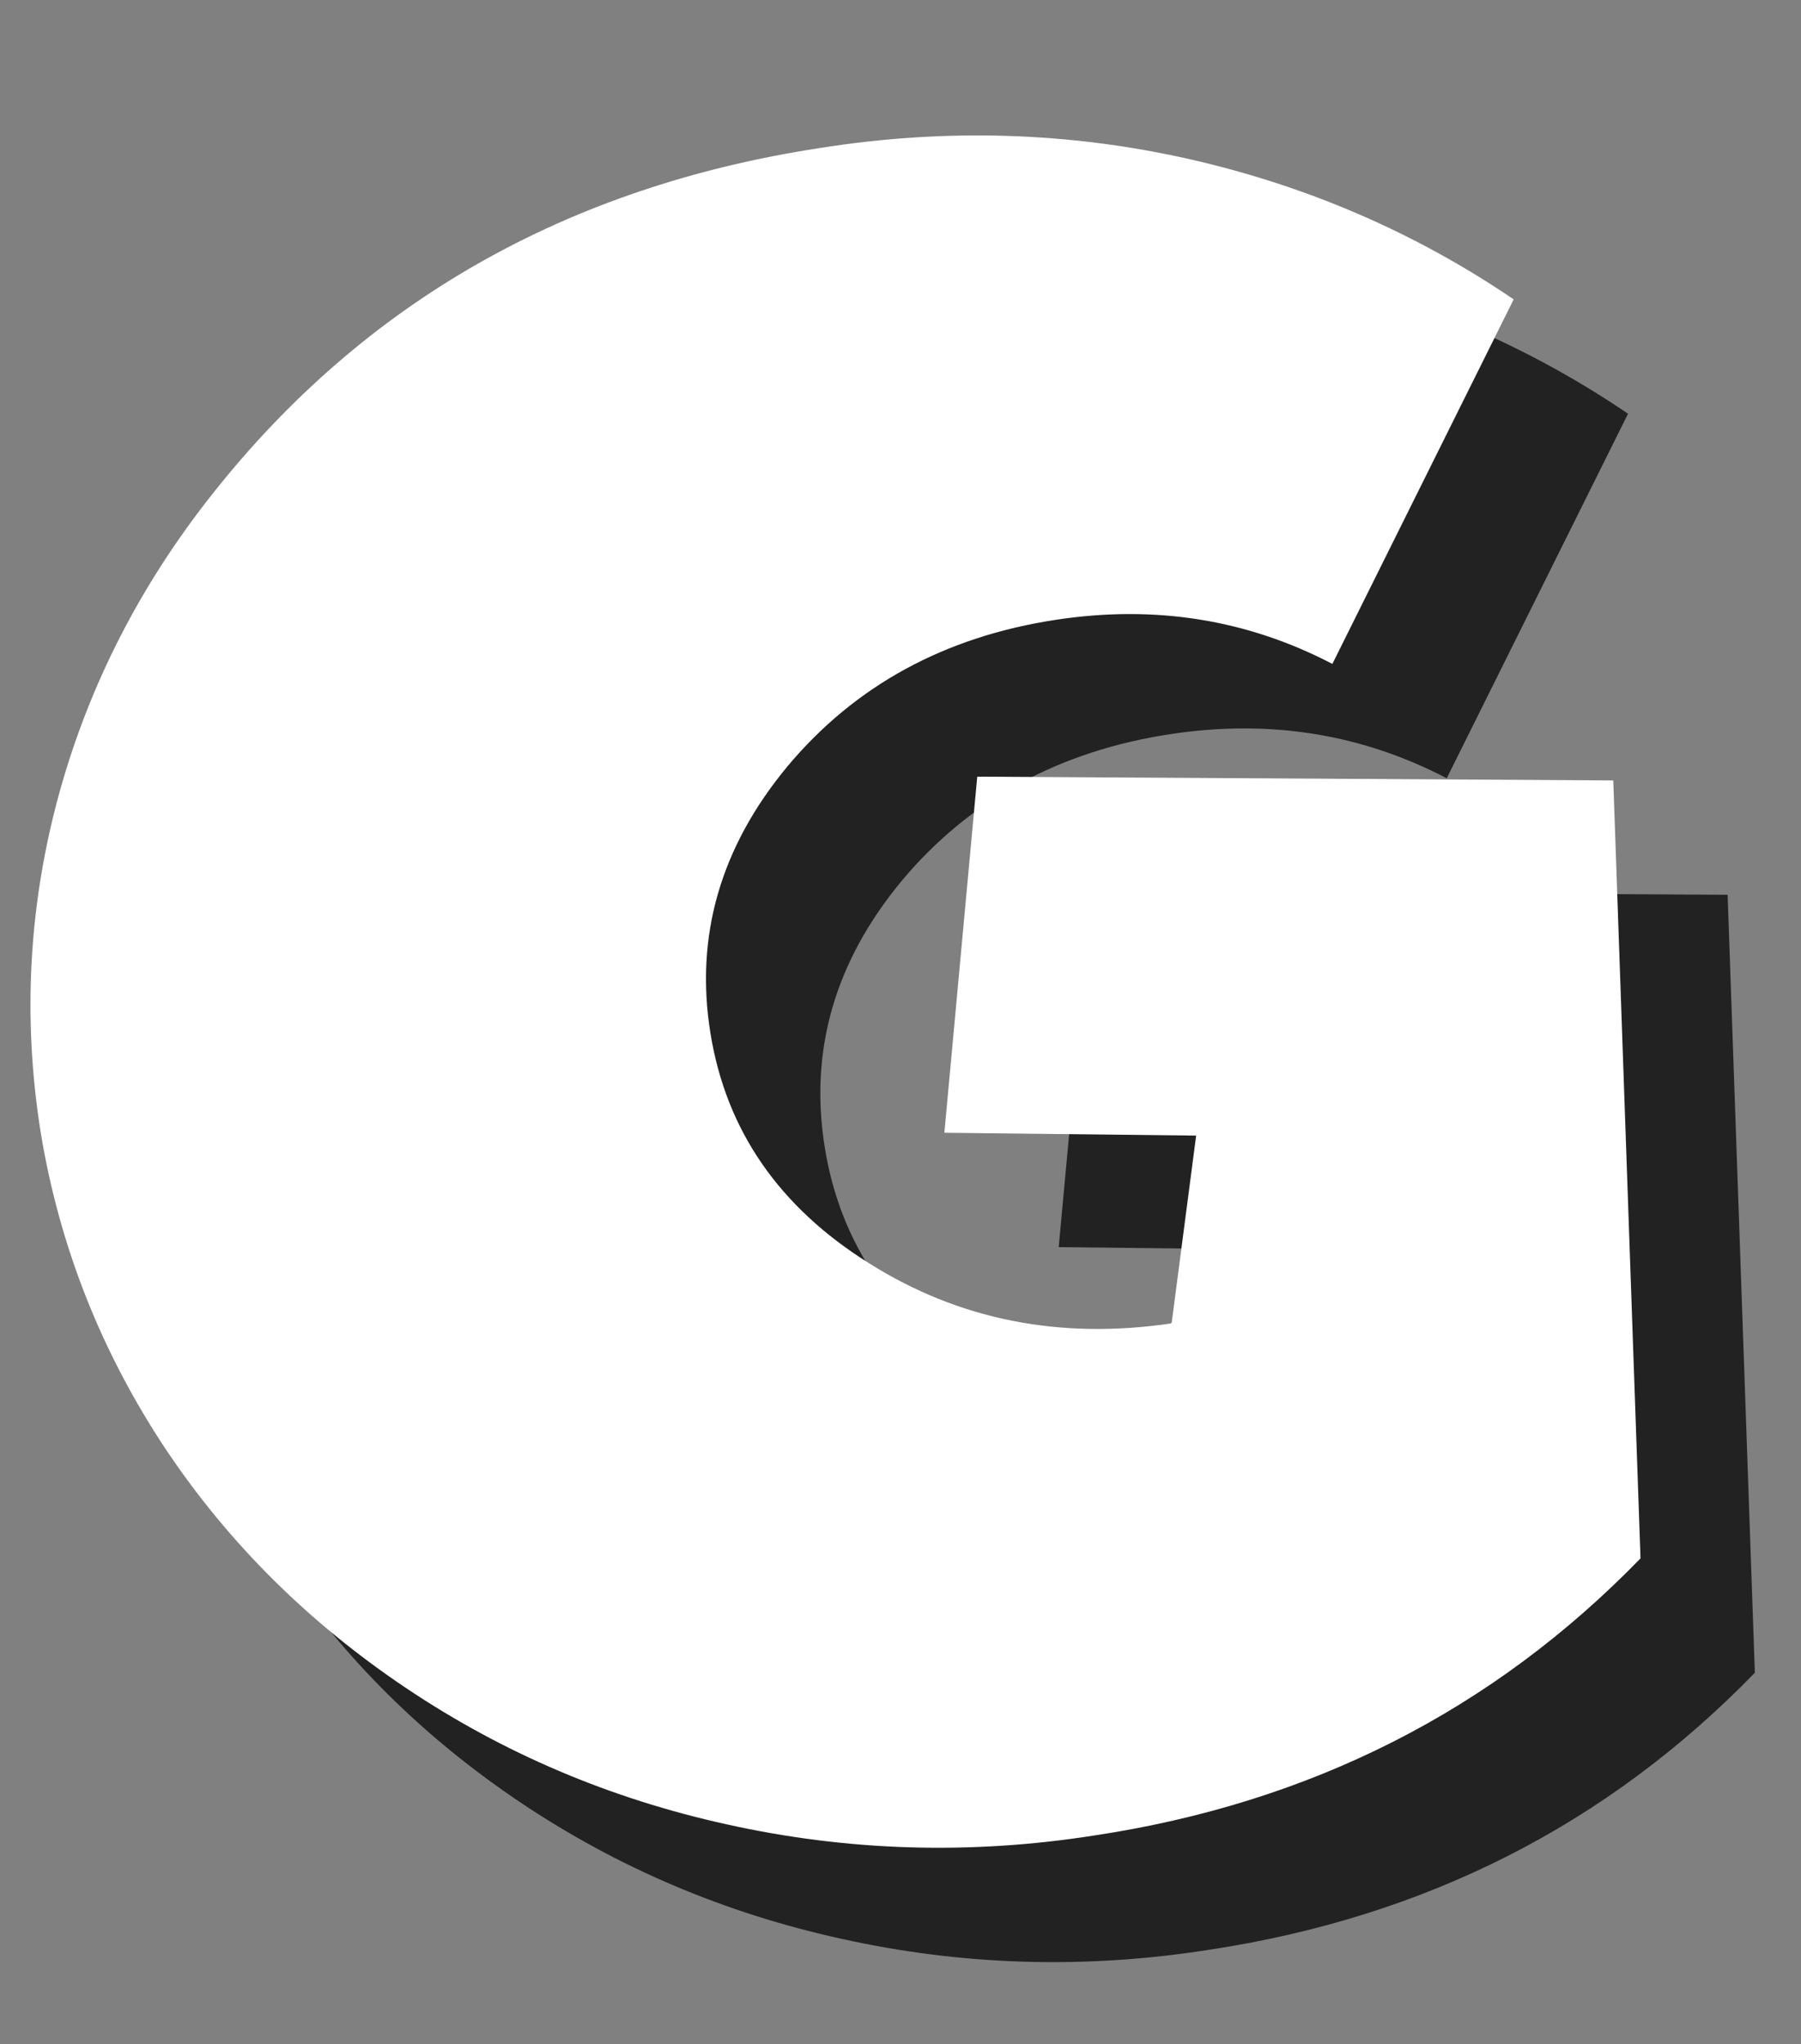
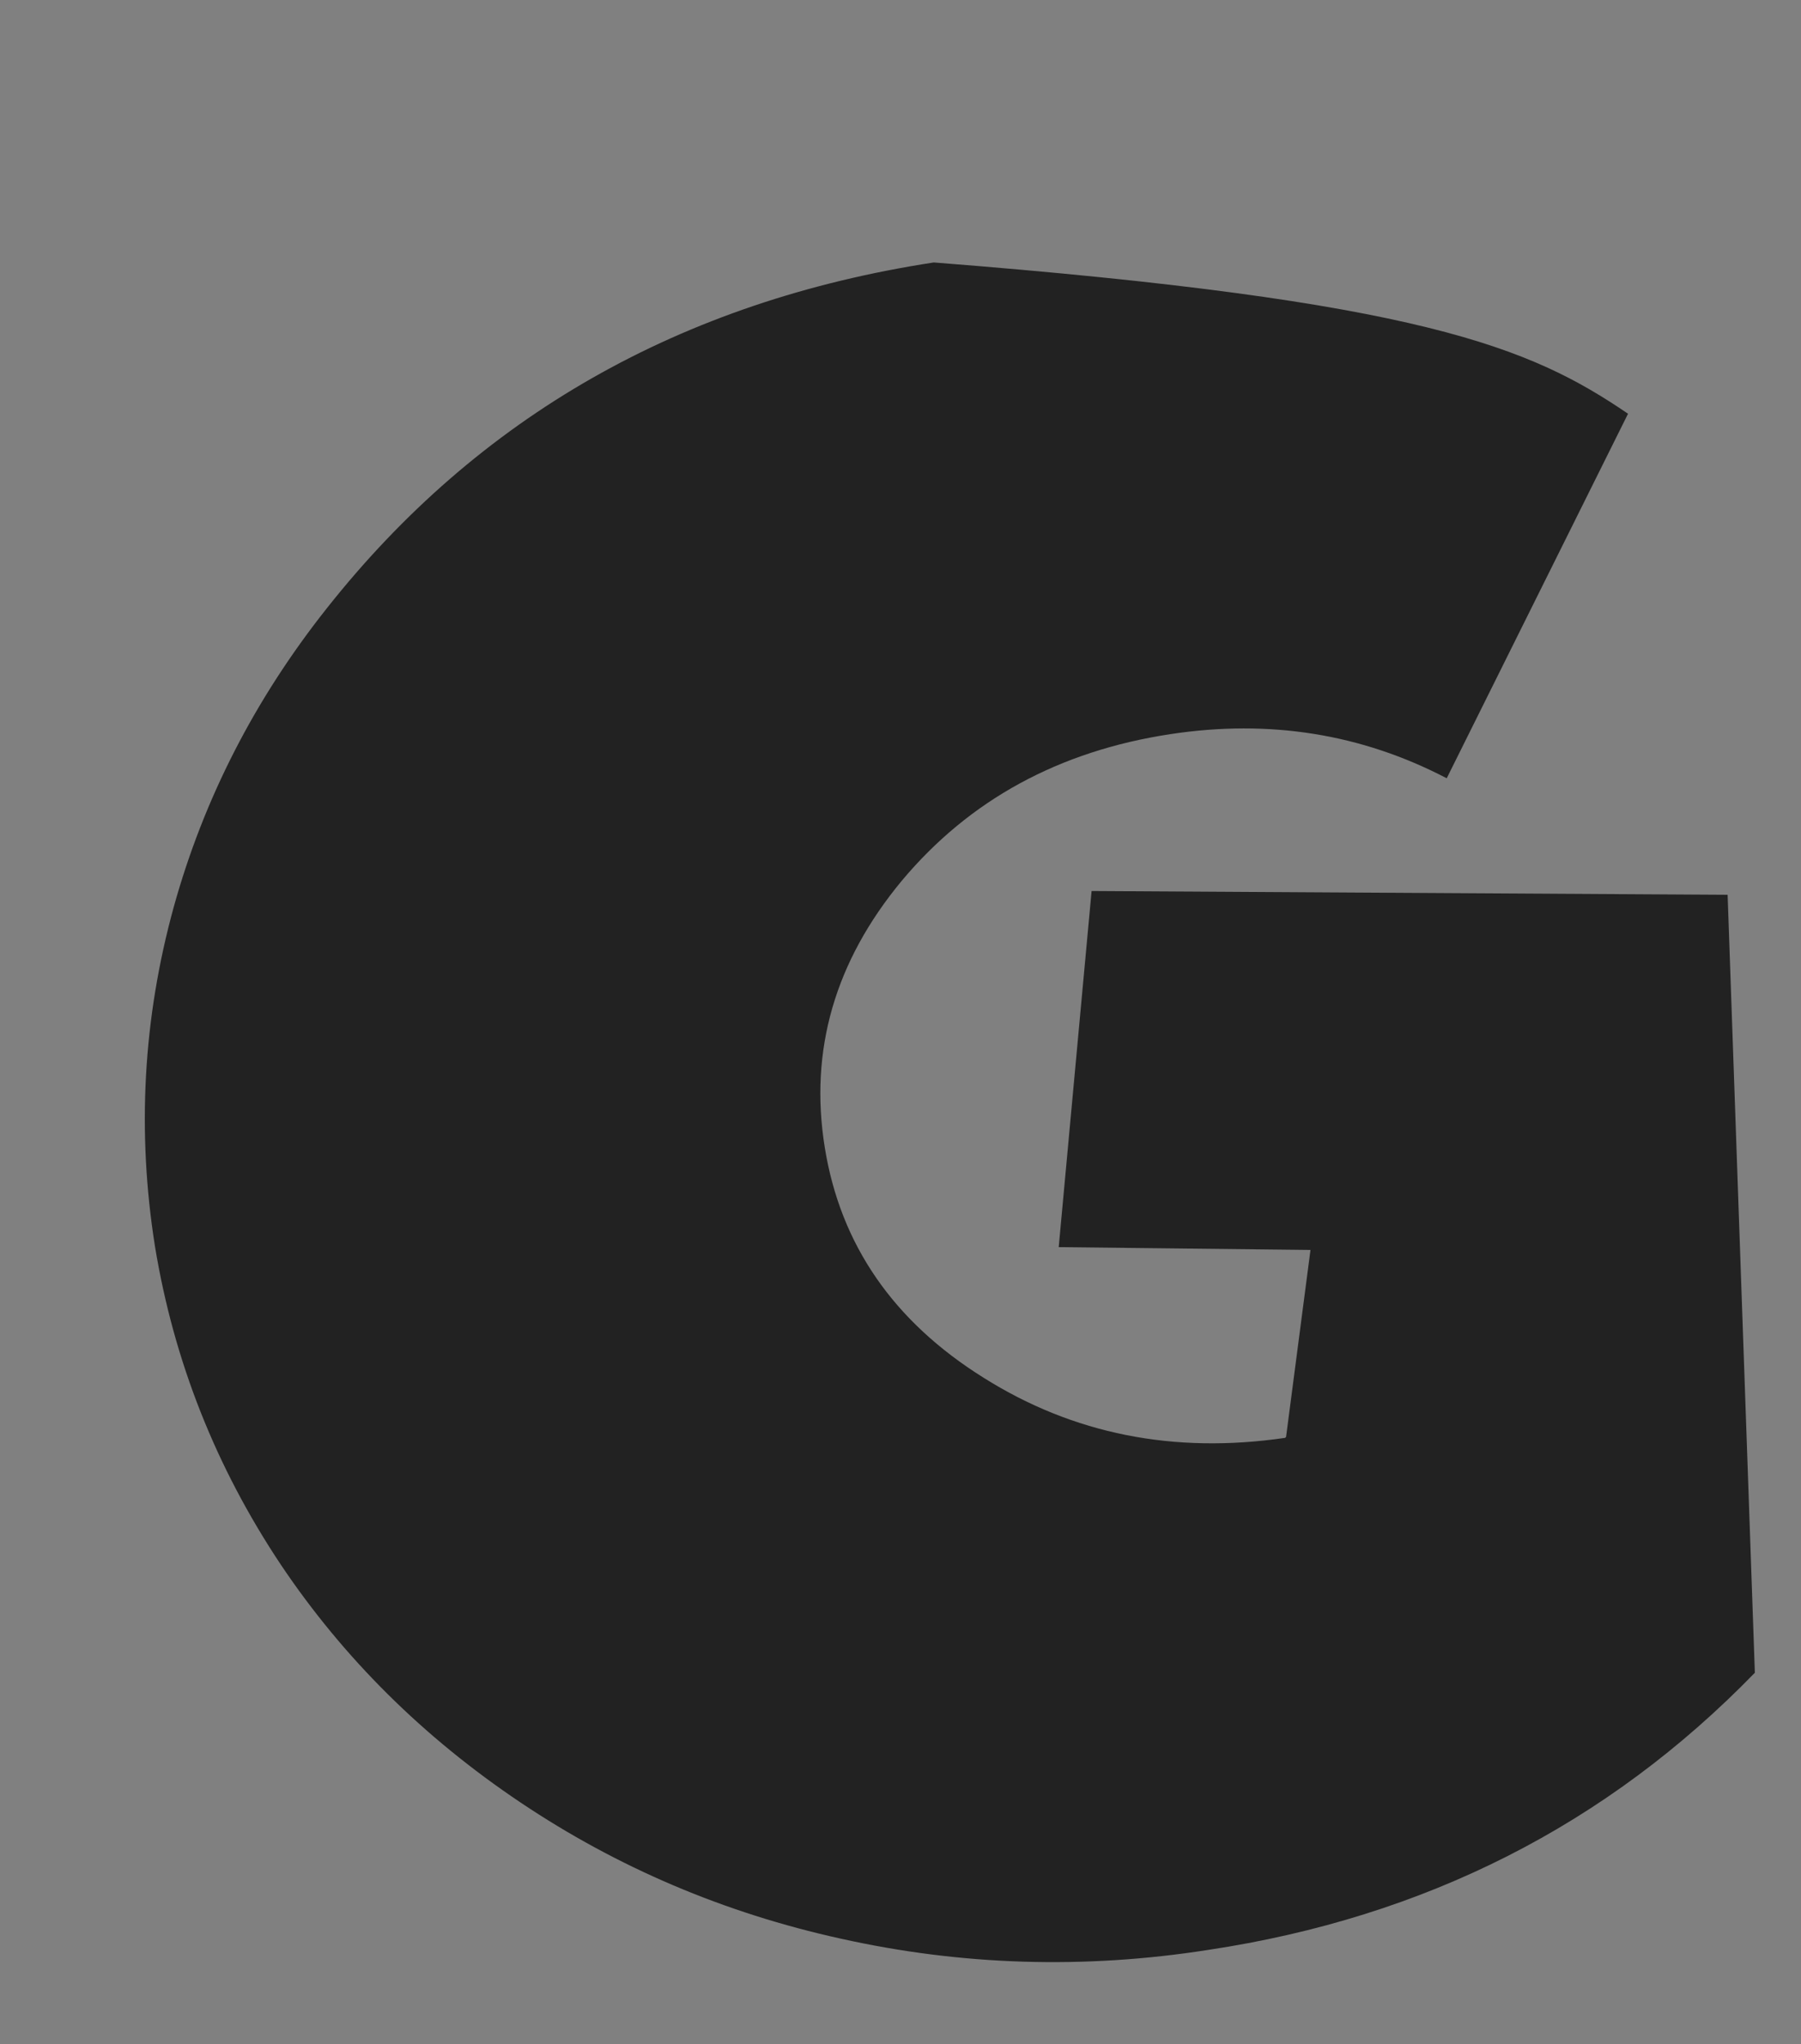
<svg xmlns="http://www.w3.org/2000/svg" width="126" height="143" viewBox="0 0 126 143" fill="none">
  <rect x="0" y="0" width="126" height="143" fill="#808080" stroke="none" />
-   <path d="M120.866 62.593L122.772 117.014C112.431 127.662 99.68 134.125 84.519 136.404C75.843 137.762 67.277 137.499 58.82 135.615C50.67 133.818 43.2 130.642 36.408 126.085C29.616 121.528 24.029 115.985 19.648 109.456C15.091 102.62 12.155 95.193 10.84 87.175C9.57 79.156 10.008 71.247 12.155 63.448C14.258 55.867 17.829 48.9 22.868 42.547C33.472 29.139 47.625 21.076 65.327 18.36C74.135 16.957 82.788 17.22 91.289 19.148C99.527 21.032 107.063 24.297 113.899 28.942L101.214 54.443C95.254 51.332 88.813 50.303 81.89 51.354C74.091 52.537 67.825 55.955 63.093 61.607C58.404 67.26 56.608 73.482 57.703 80.274C58.798 87.065 62.501 92.433 68.811 96.376C75.077 100.32 82.109 101.722 89.909 100.583L89.975 100.517L91.683 87.438L74.069 87.241L76.369 62.33L120.866 62.593Z" fill="#222222" />
-   <path d="M112.866 54.593L114.772 109.014C104.431 119.662 91.68 126.125 76.519 128.404C67.843 129.762 59.277 129.499 50.82 127.615C42.67 125.818 35.2 122.642 28.408 118.085C21.616 113.528 16.029 107.985 11.648 101.456C7.091 94.621 4.155 87.193 2.84 79.175C1.57 71.156 2.008 63.247 4.155 55.448C6.258 47.867 9.829 40.9 14.868 34.547C25.472 21.139 39.625 13.076 57.327 10.36C66.135 8.958 74.788 9.22 83.289 11.148C91.527 13.033 99.063 16.297 105.899 20.942L93.214 46.443C87.254 43.332 80.813 42.303 73.89 43.354C66.091 44.537 59.825 47.955 55.093 53.607C50.404 59.26 48.608 65.482 49.703 72.274C50.798 79.065 54.501 84.433 60.811 88.376C67.077 92.32 74.109 93.722 81.909 92.583L81.975 92.517L83.683 79.438L66.069 79.241L68.369 54.33L112.866 54.593Z" fill="white" />
+   <path d="M120.866 62.593L122.772 117.014C112.431 127.662 99.68 134.125 84.519 136.404C75.843 137.762 67.277 137.499 58.82 135.615C50.67 133.818 43.2 130.642 36.408 126.085C29.616 121.528 24.029 115.985 19.648 109.456C15.091 102.62 12.155 95.193 10.84 87.175C9.57 79.156 10.008 71.247 12.155 63.448C14.258 55.867 17.829 48.9 22.868 42.547C33.472 29.139 47.625 21.076 65.327 18.36C99.527 21.032 107.063 24.297 113.899 28.942L101.214 54.443C95.254 51.332 88.813 50.303 81.89 51.354C74.091 52.537 67.825 55.955 63.093 61.607C58.404 67.26 56.608 73.482 57.703 80.274C58.798 87.065 62.501 92.433 68.811 96.376C75.077 100.32 82.109 101.722 89.909 100.583L89.975 100.517L91.683 87.438L74.069 87.241L76.369 62.33L120.866 62.593Z" fill="#222222" />
</svg>